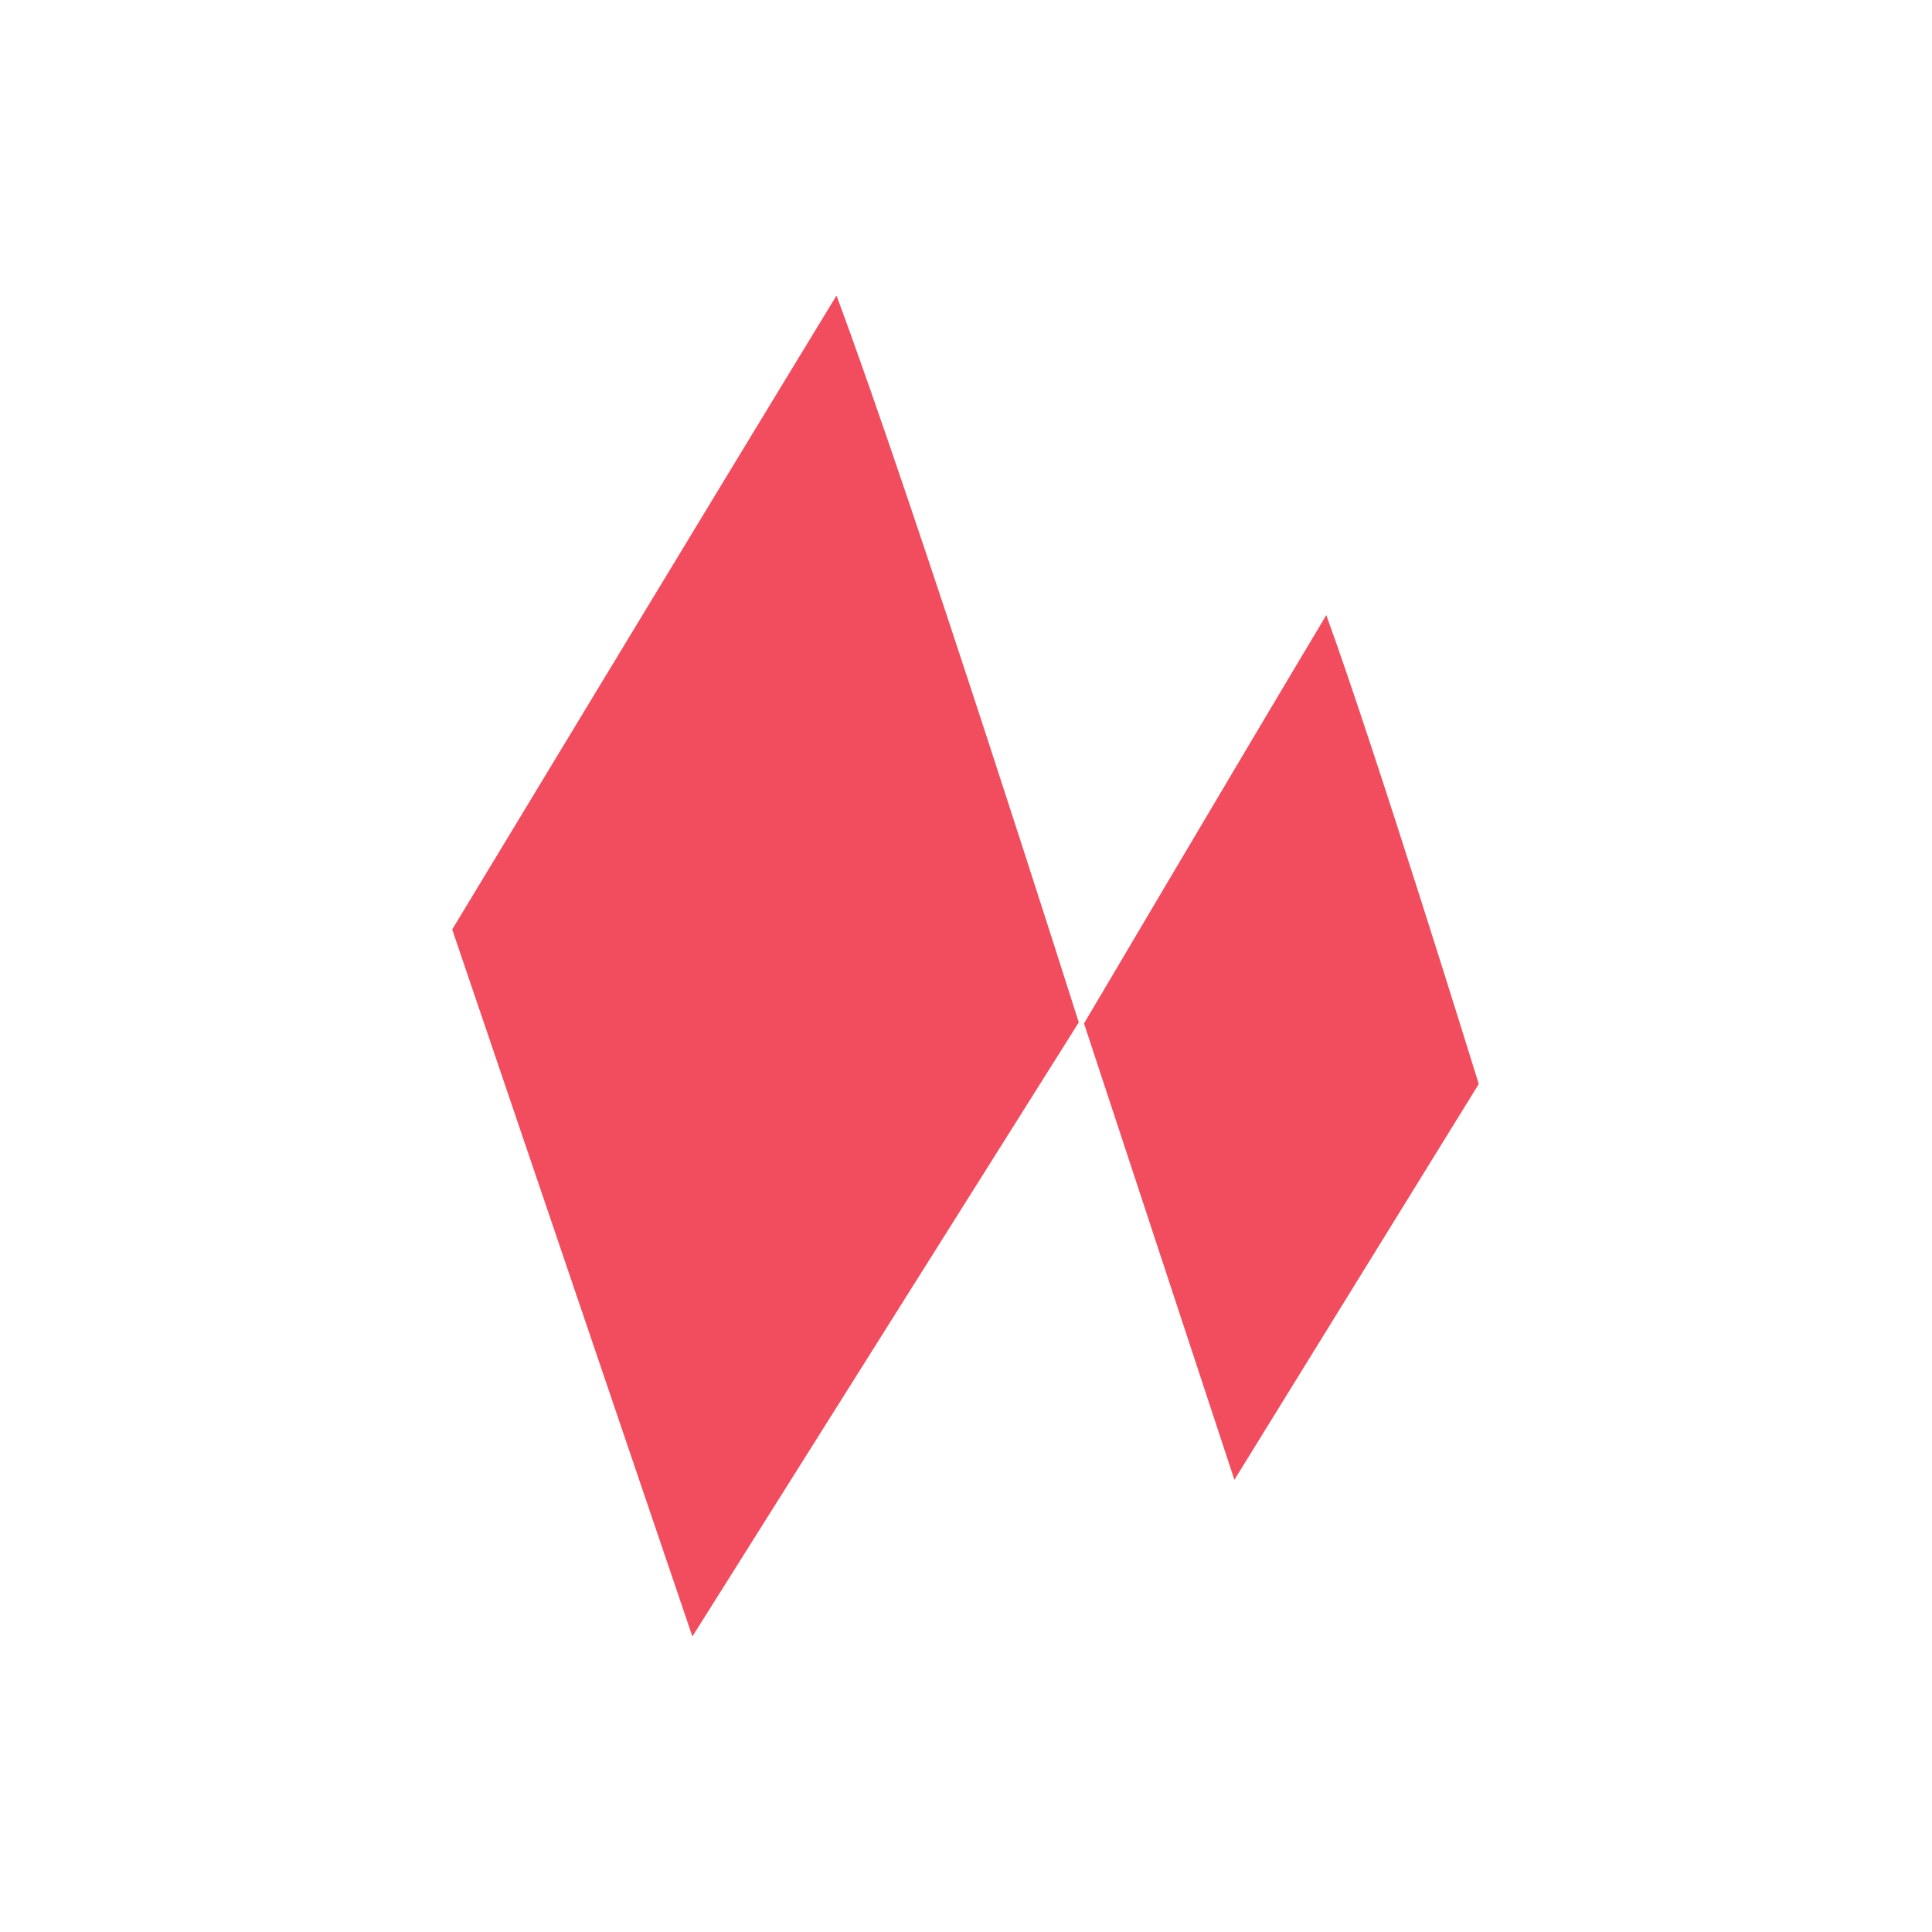
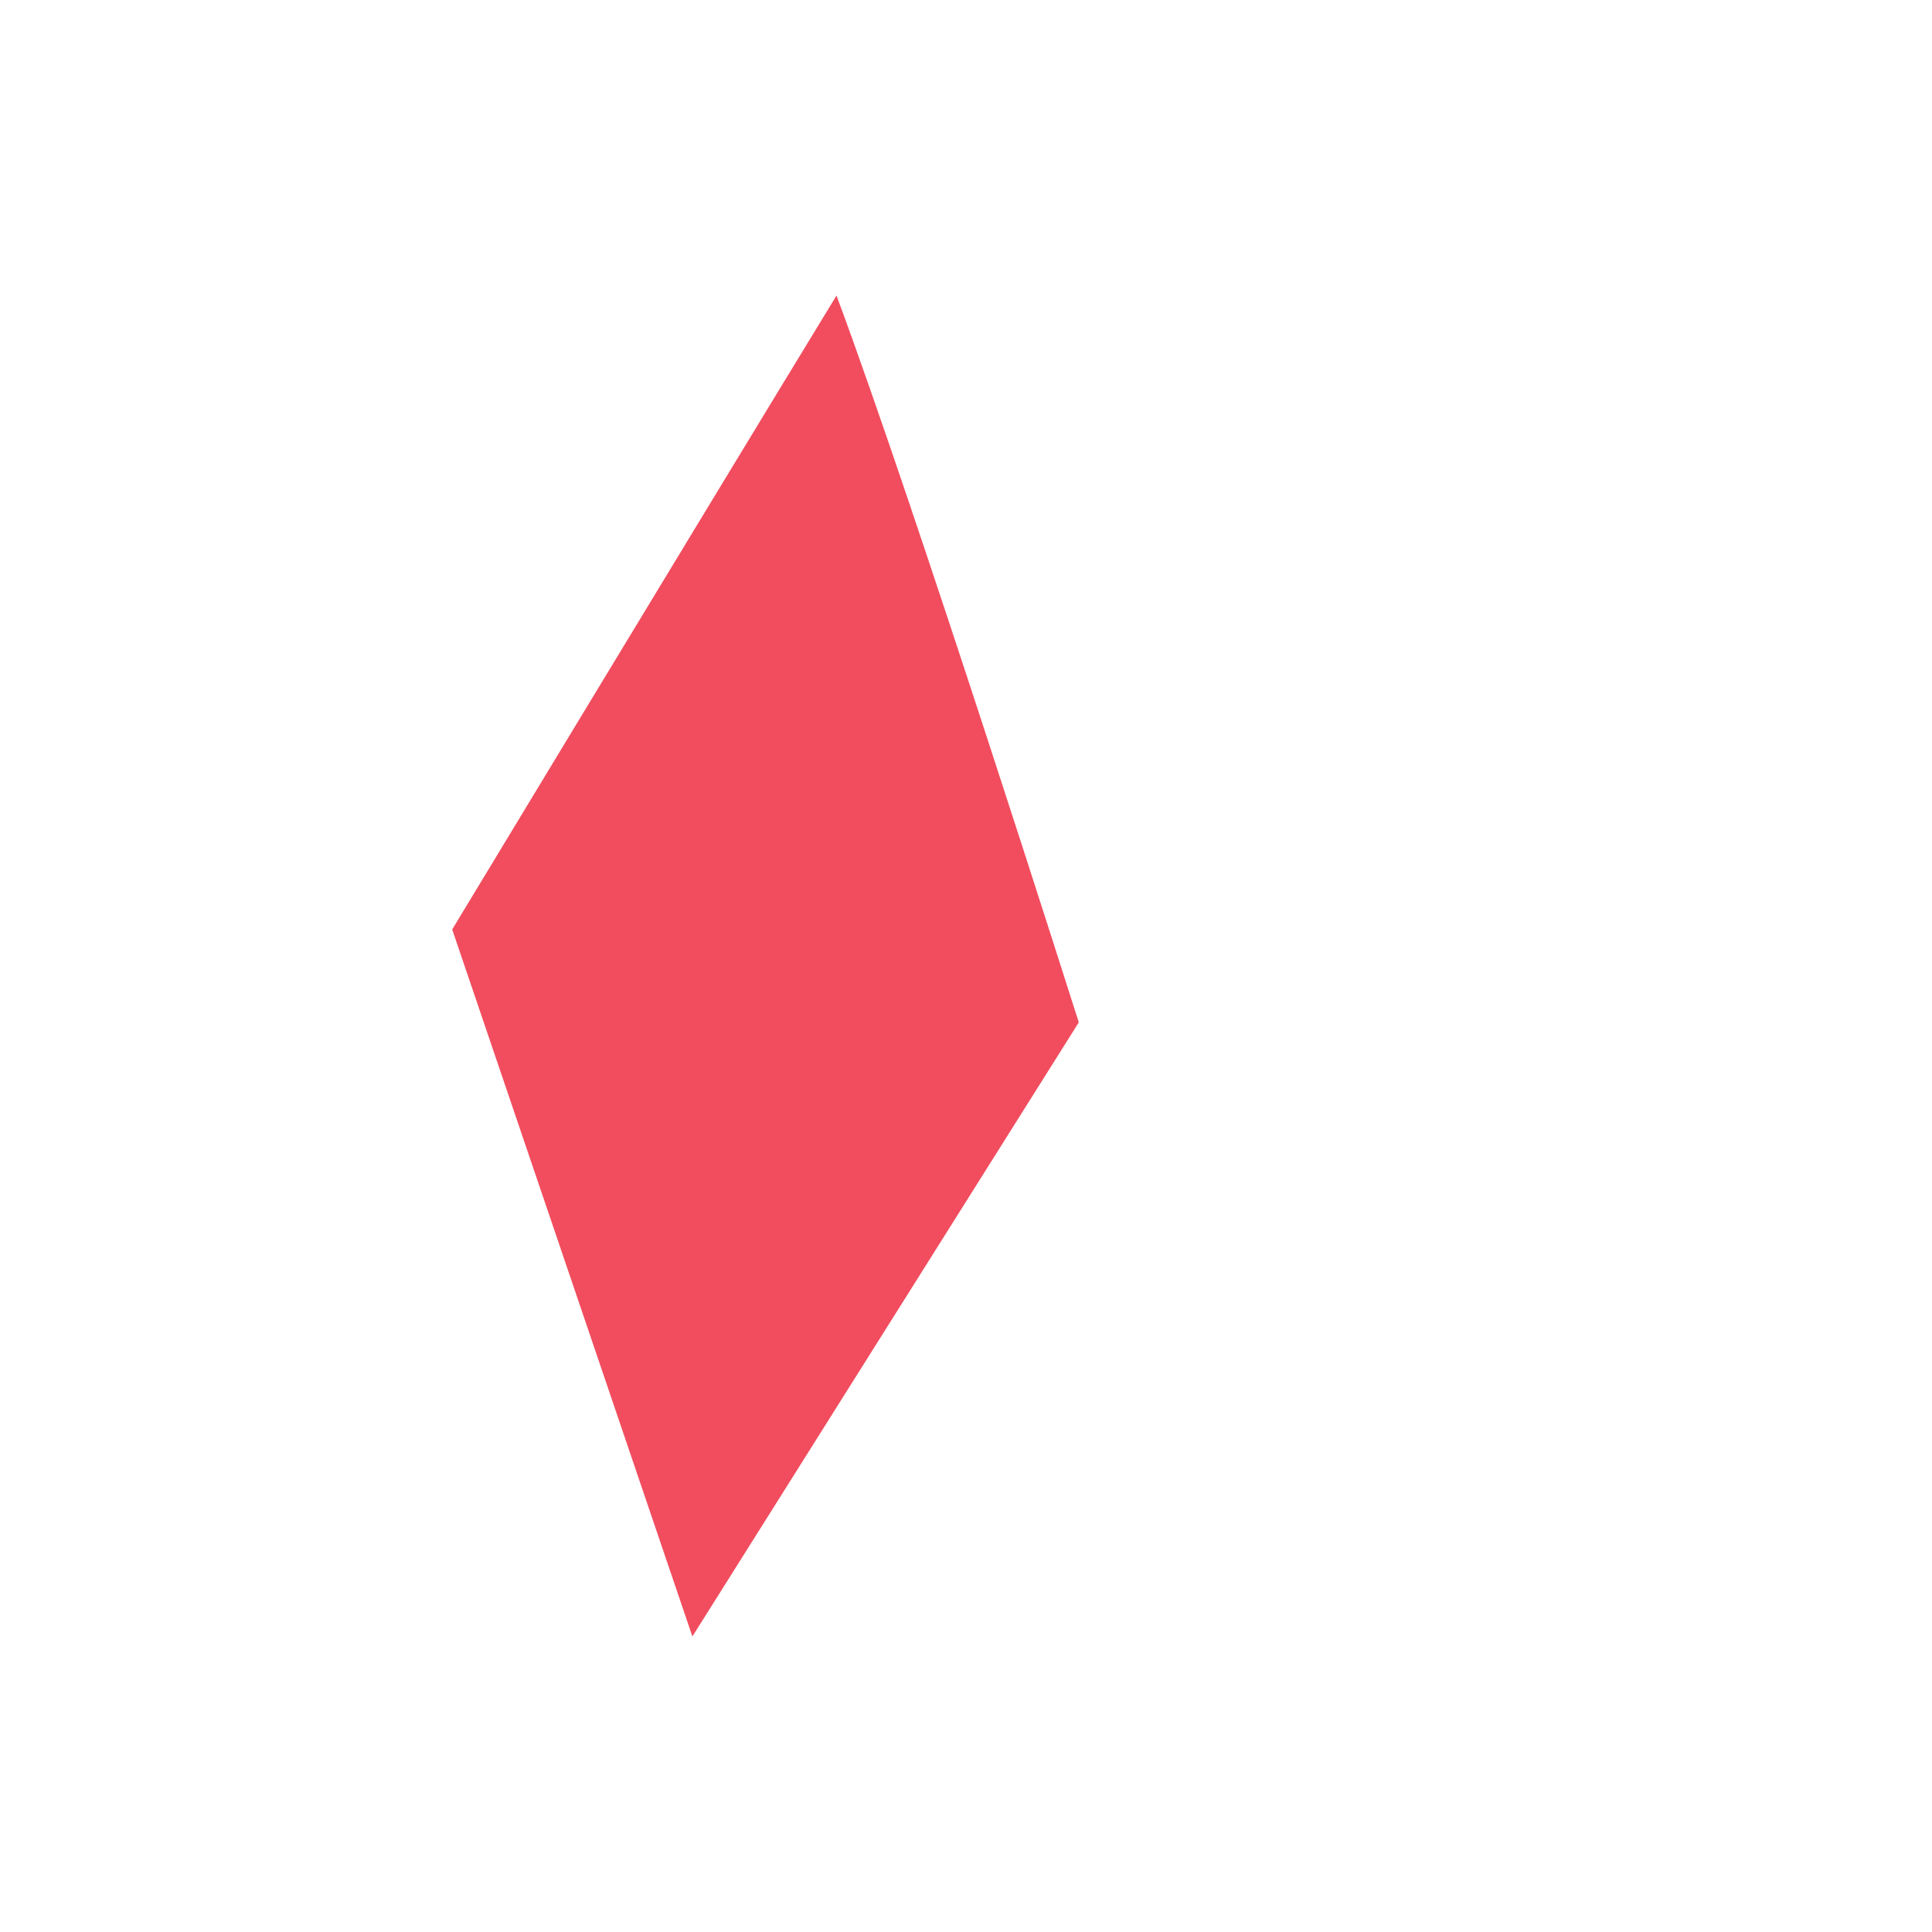
<svg xmlns="http://www.w3.org/2000/svg" version="1.1" id="Layer_1" x="0px" y="0px" viewBox="0 0 185 185" style="enable-background:new 0 0 185 185;" xml:space="preserve">
  <style type="text/css">
	.st0{fill-rule:evenodd;clip-rule:evenodd;fill:#F14D5E;}
</style>
  <g>
    <path class="st0" d="M80.1,28.3c7.6,20.4,23.2,69.6,23.2,69.6l-37,58.8L43.3,89C43.3,89,67.6,48.8,80.1,28.3" />
-     <path class="st0" d="M127,58.9c4.8,13.2,14.6,44.9,14.6,44.9l-23.4,37.9L103.8,98C103.8,98,119.1,72.1,127,58.9" />
  </g>
</svg>